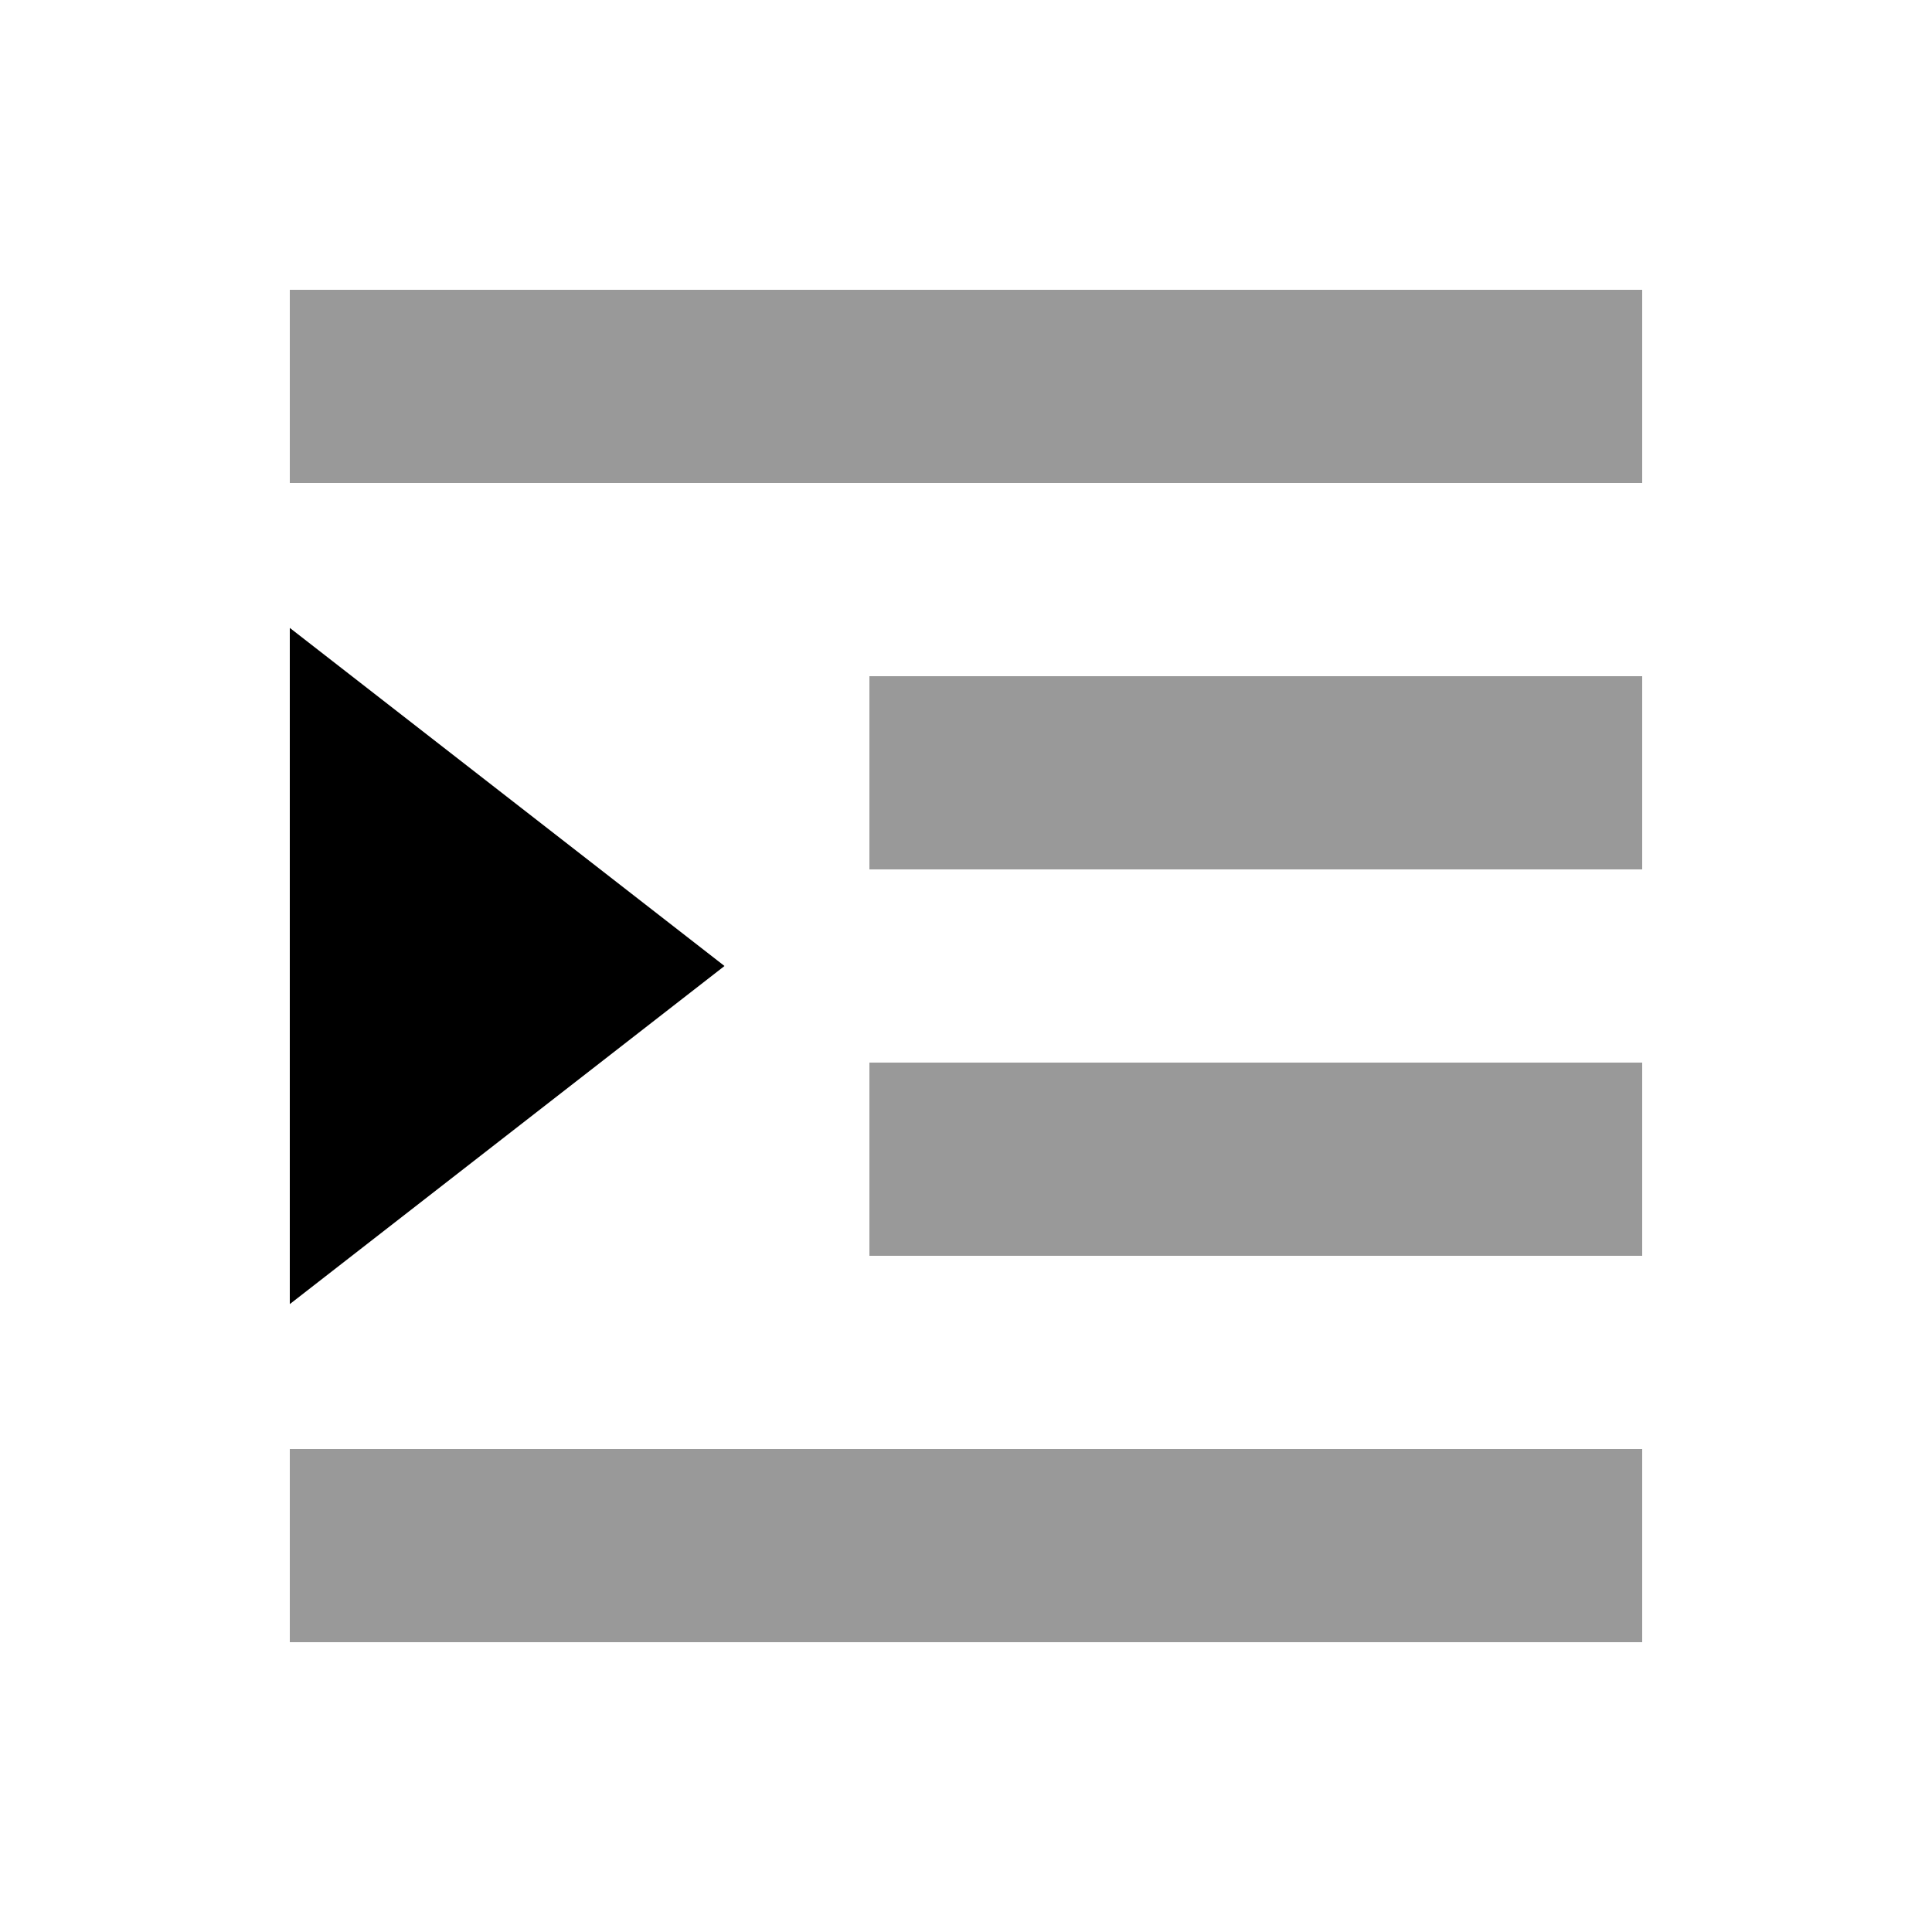
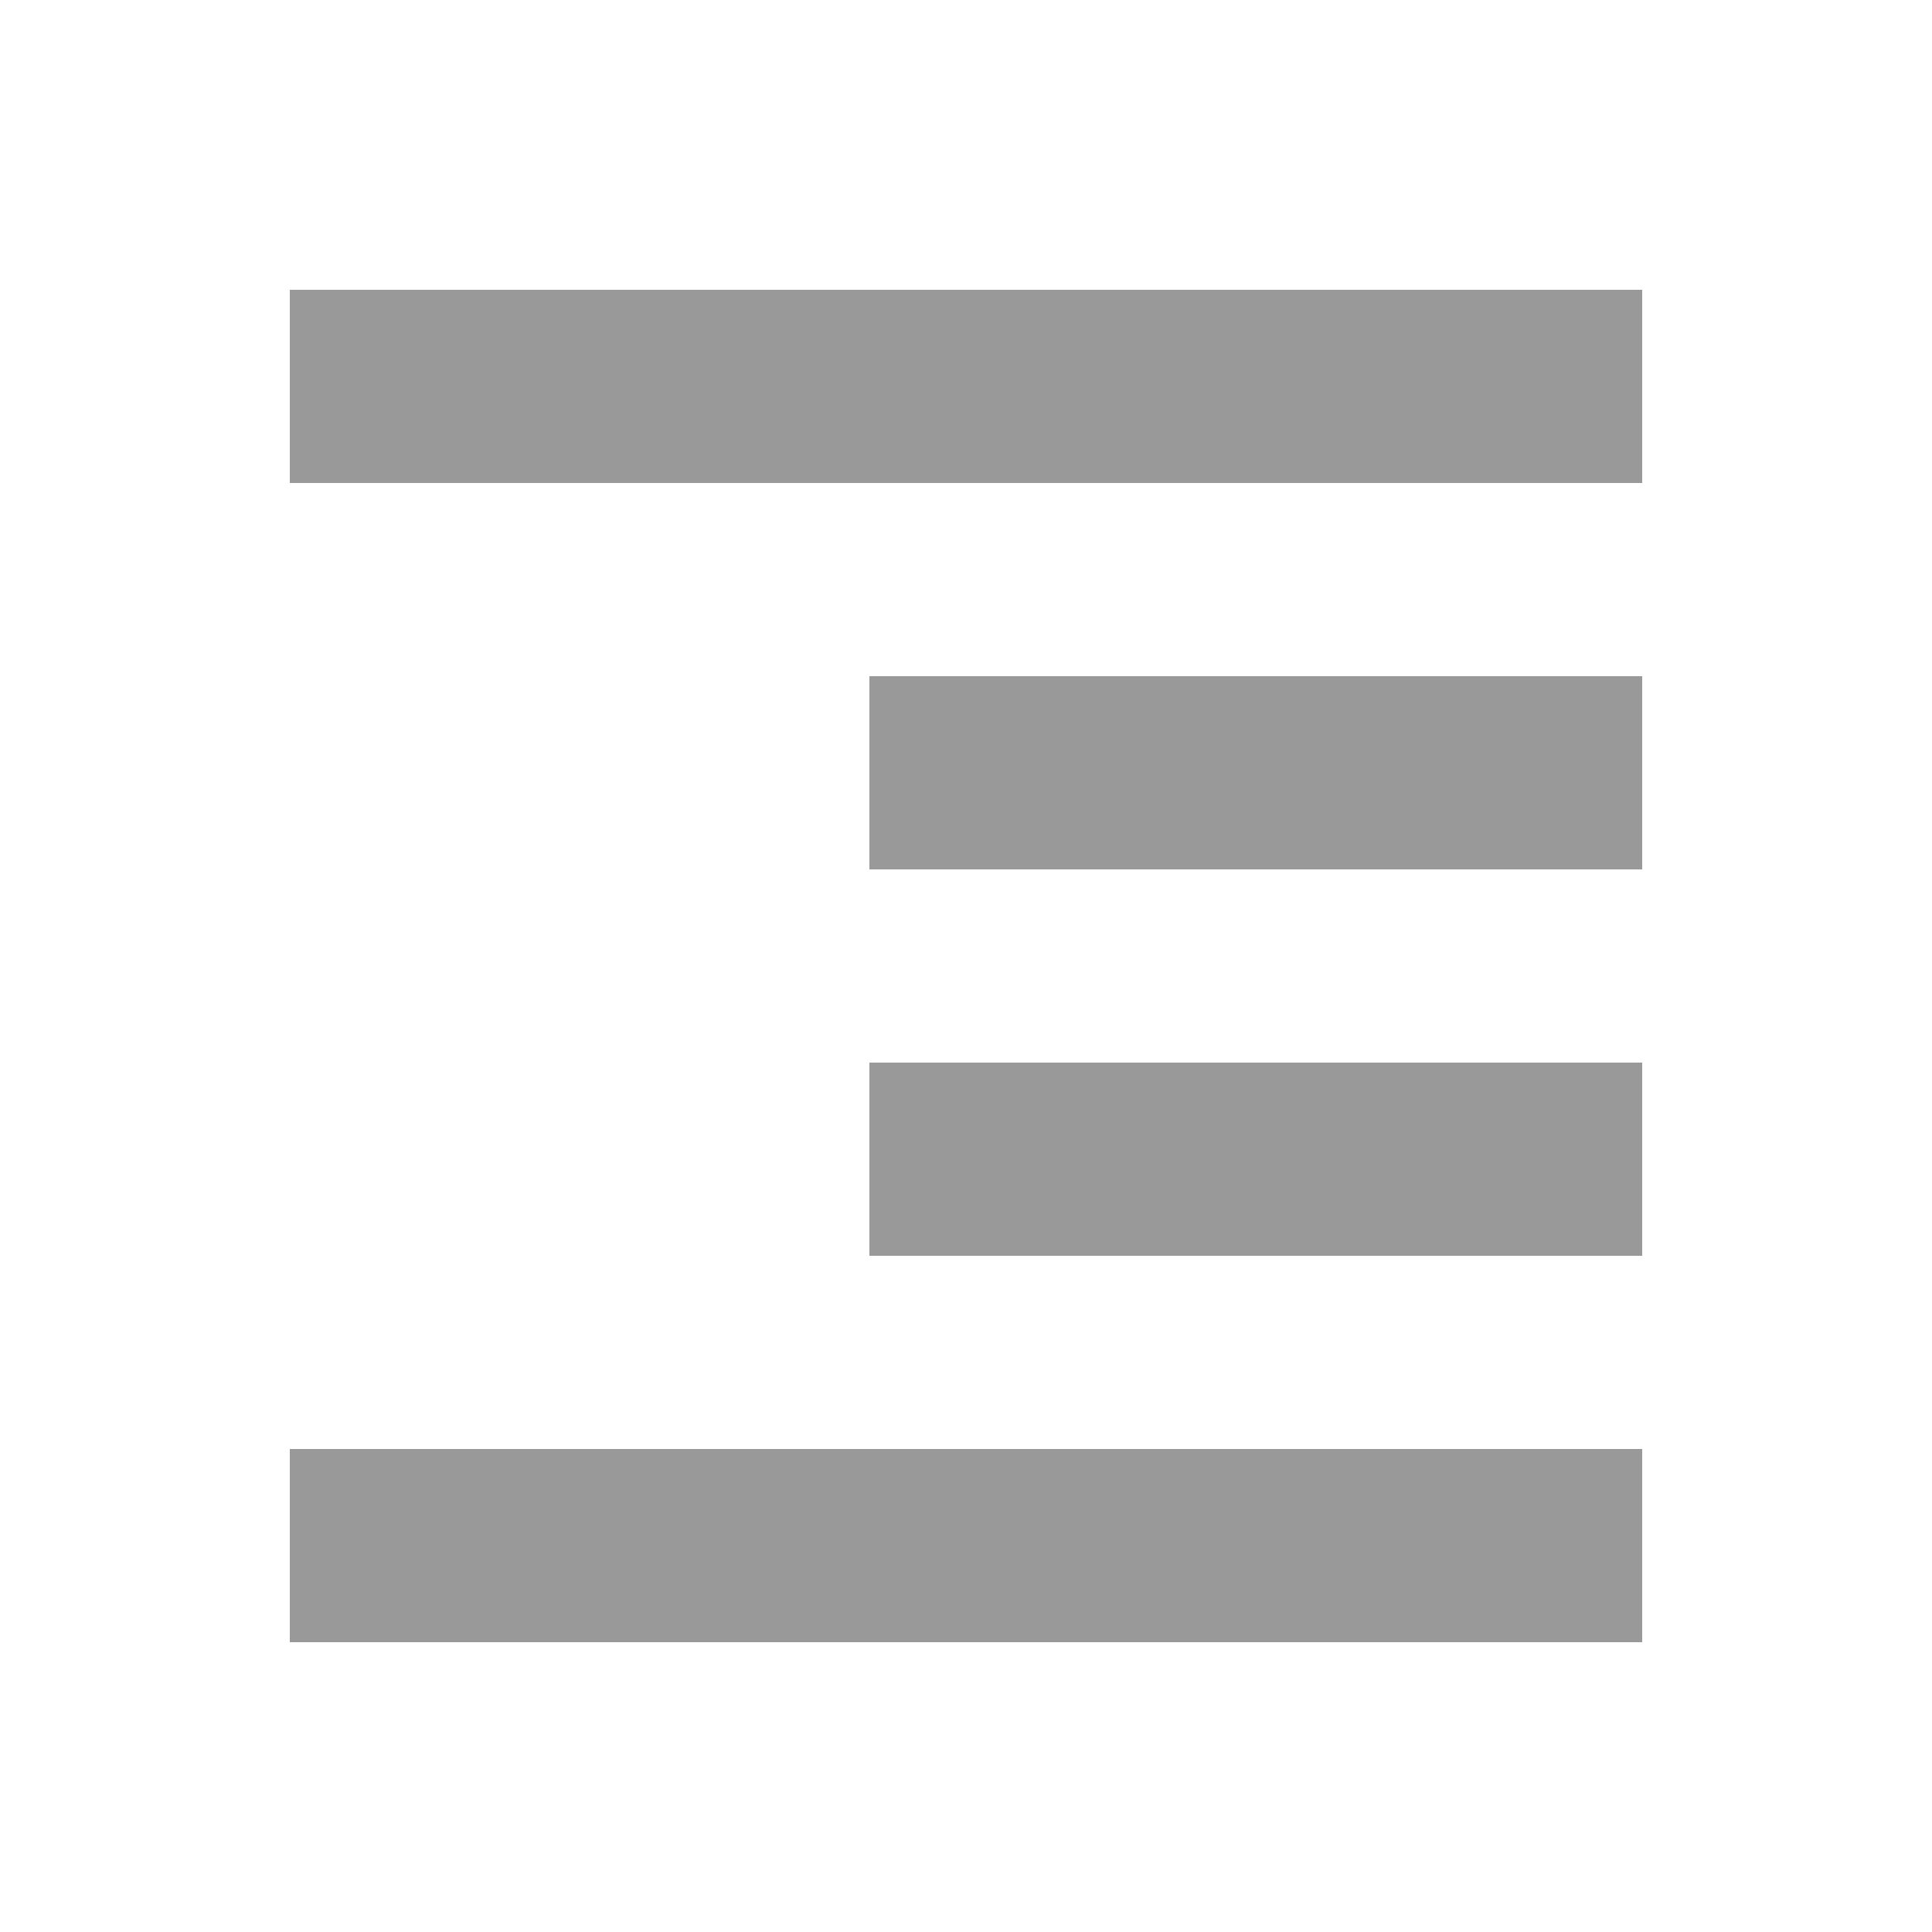
<svg xmlns="http://www.w3.org/2000/svg" viewBox="0 0 640 640">
  <path opacity=".4" fill="currentColor" d="M96 96L96 160L544 160L544 96L96 96zM96 480L96 544L544 544L544 480L96 480zM288 224L288 288L544 288L544 224L288 224zM288 352L288 416L544 416L544 352L288 352z" />
-   <path fill="currentColor" d="M240 320L96 432L96 208L240 320z" />
</svg>